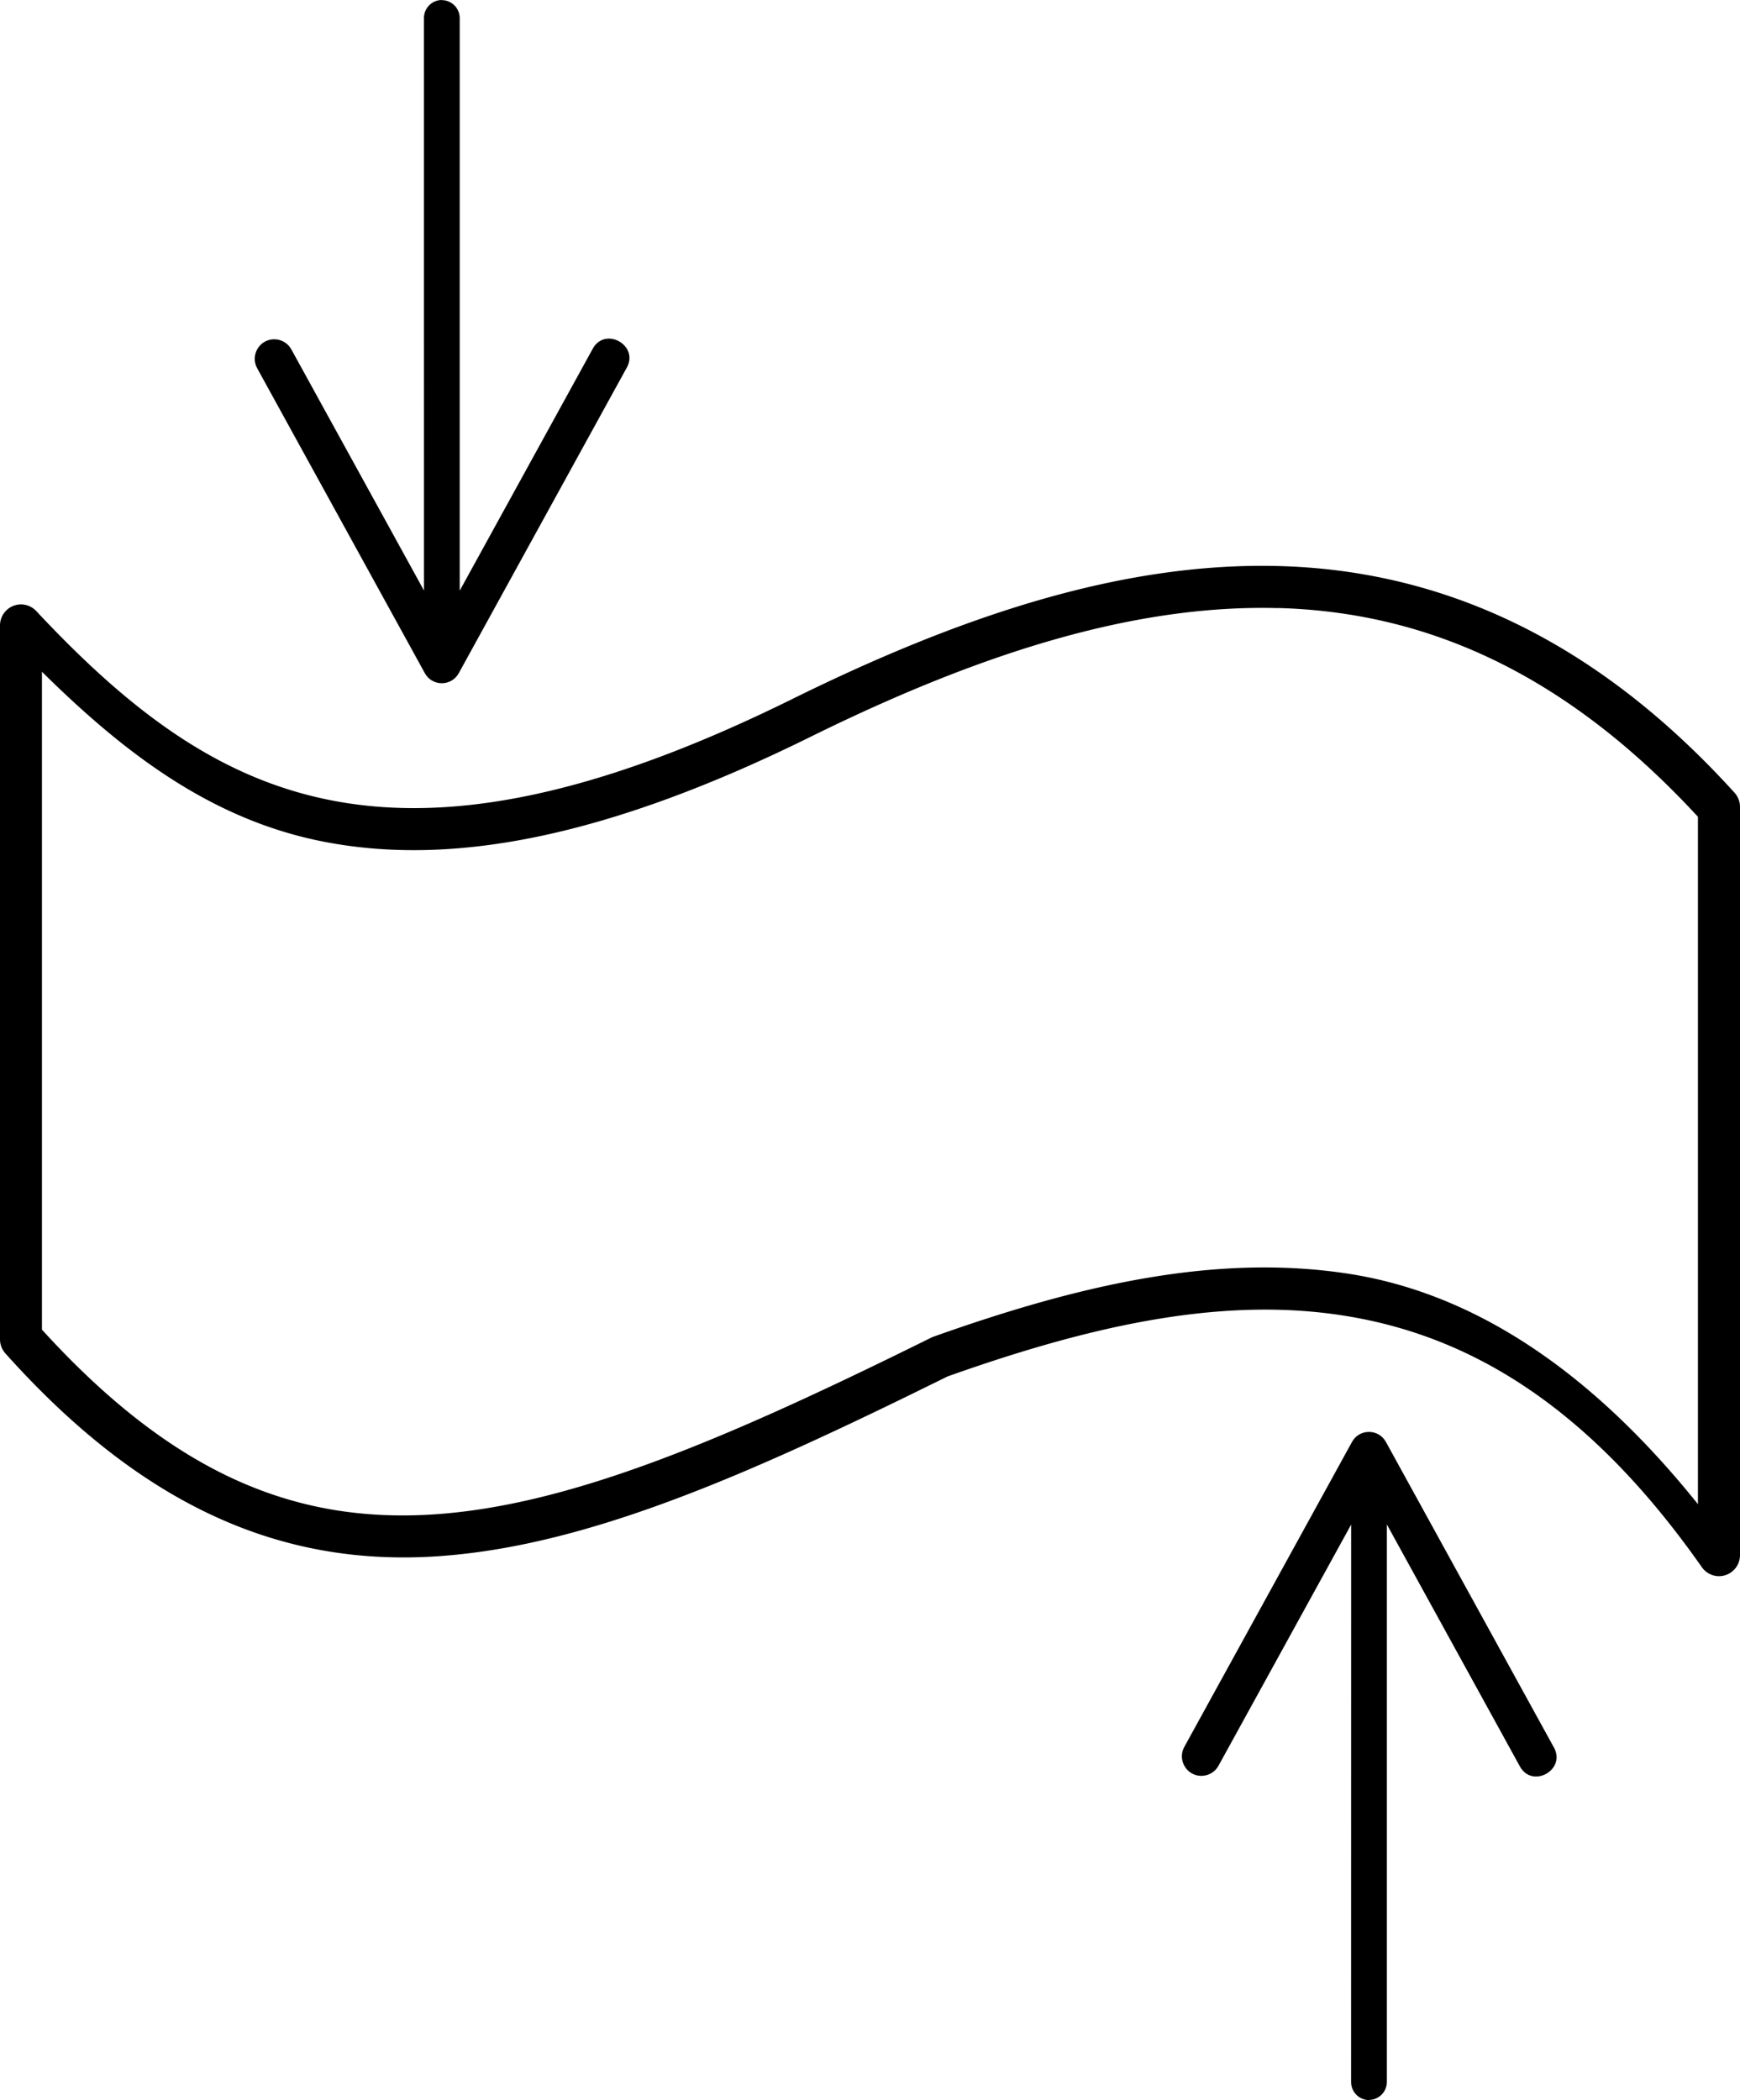
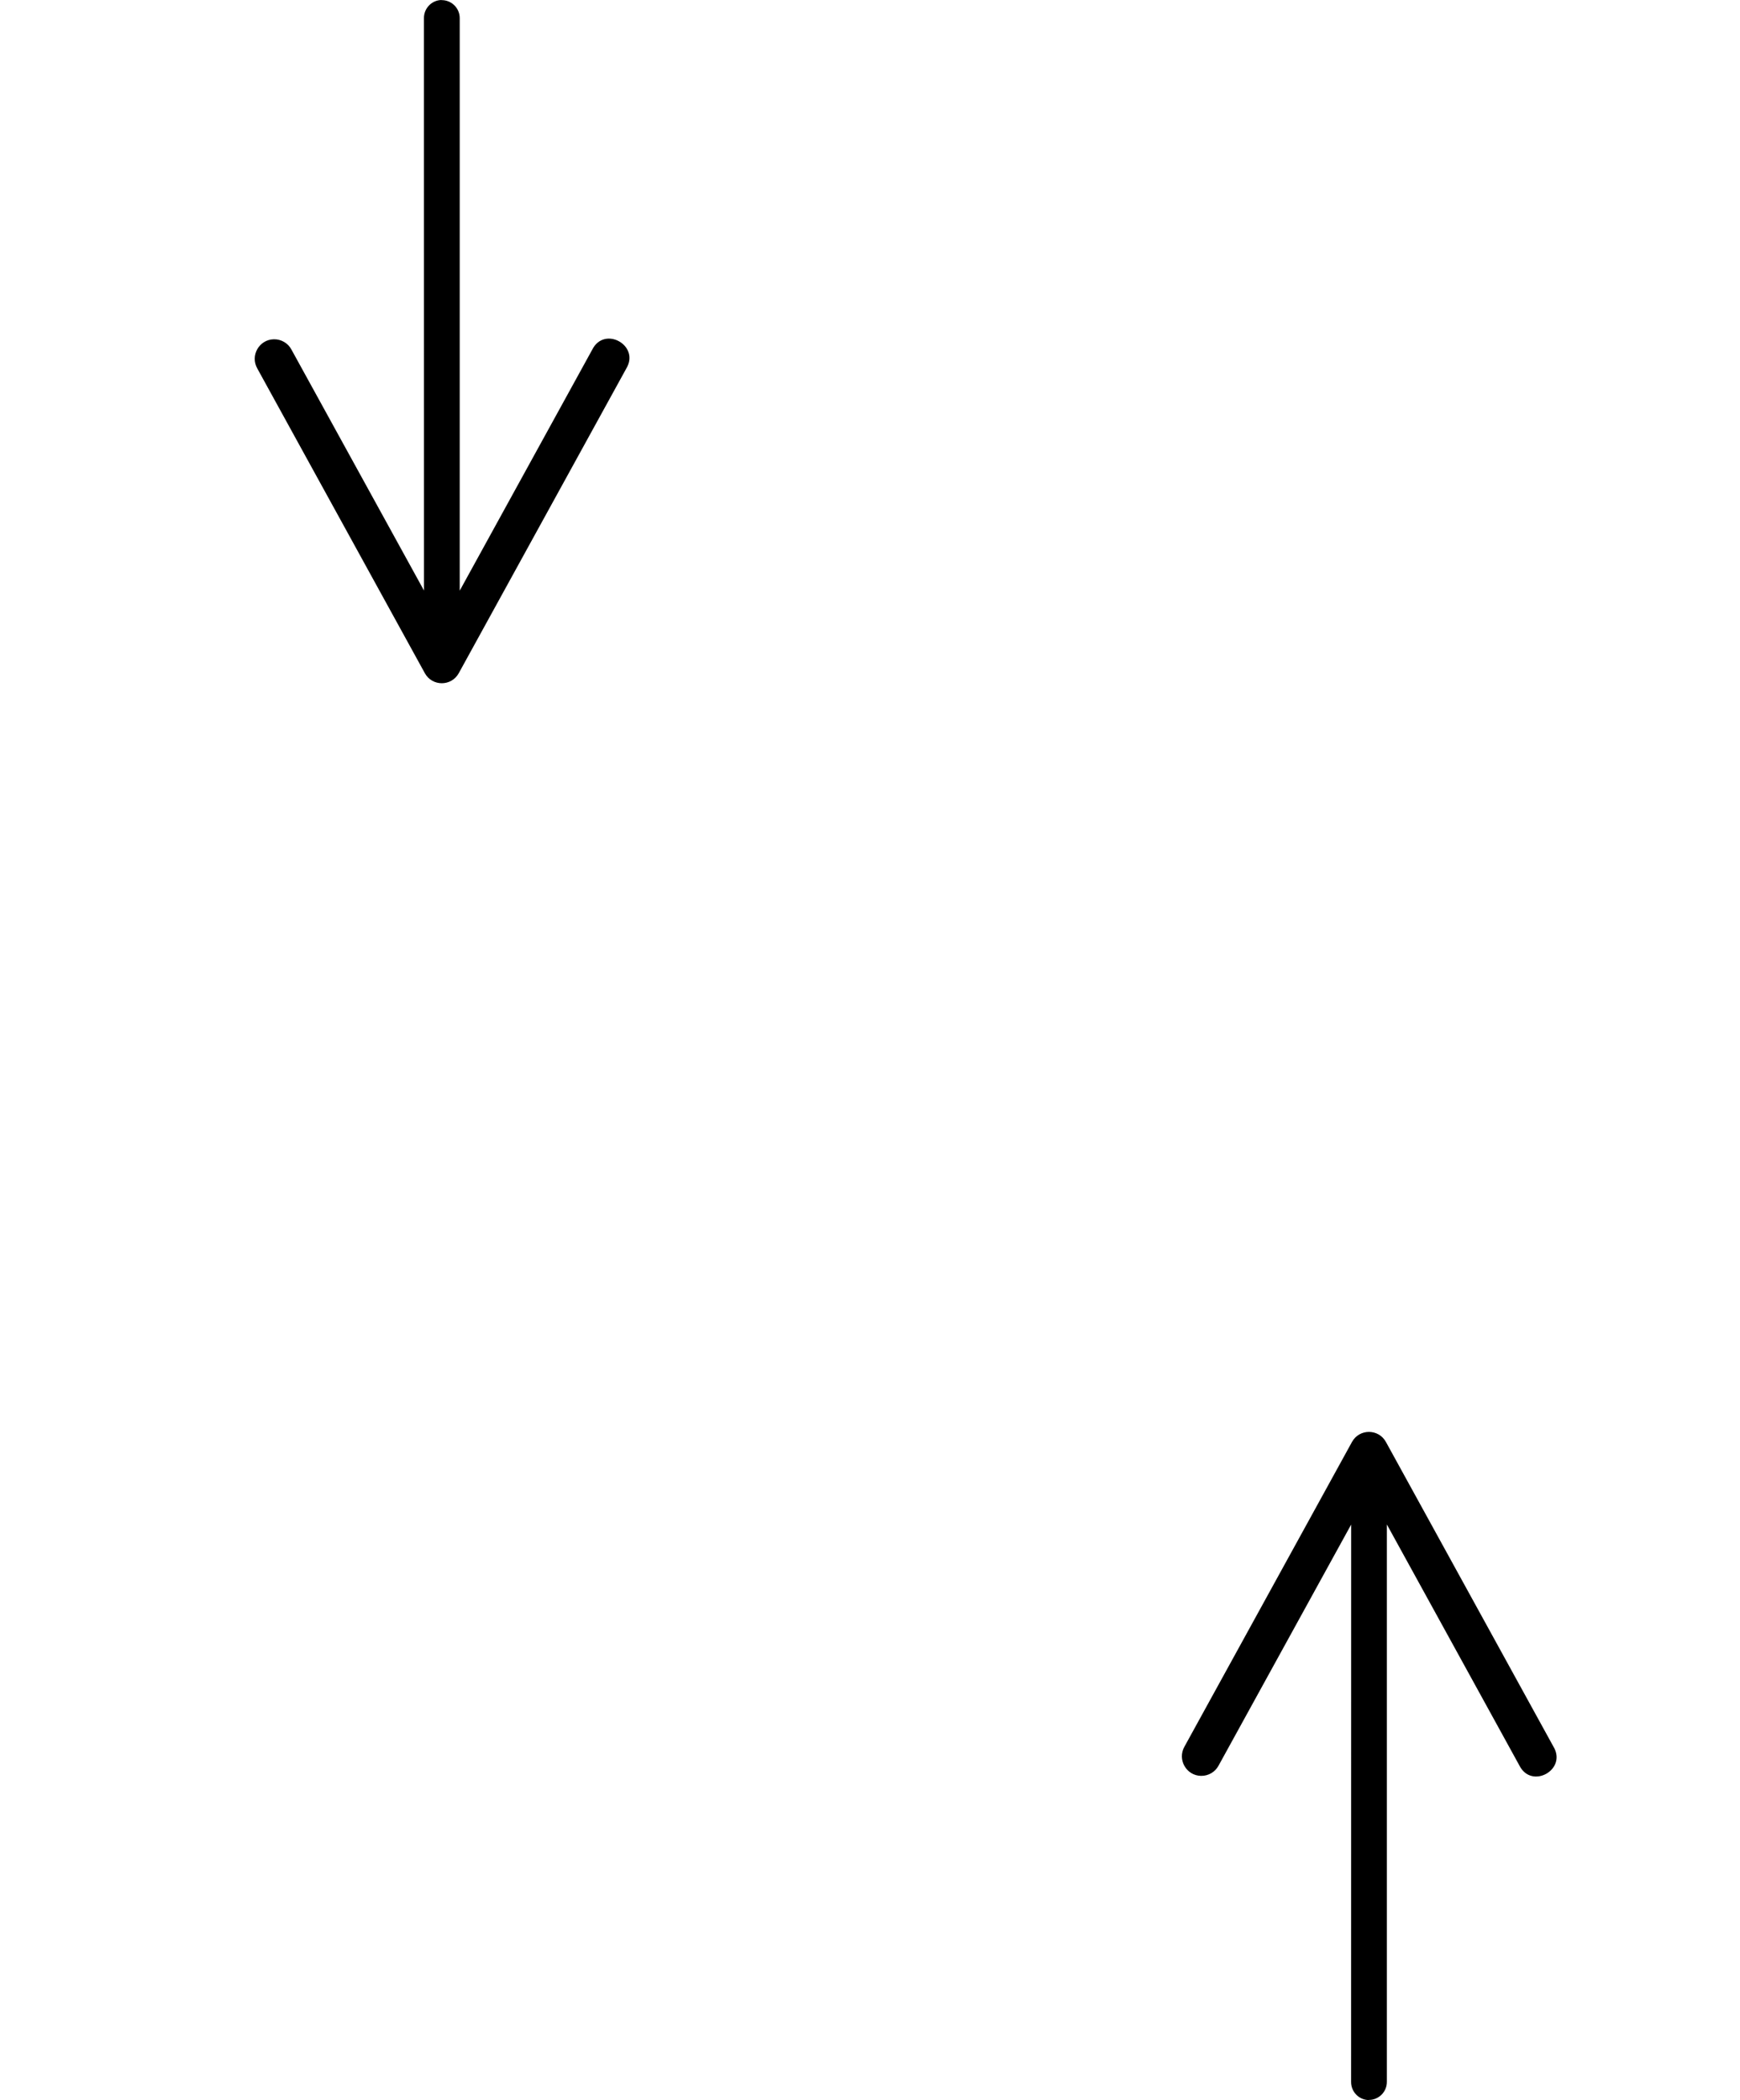
<svg xmlns="http://www.w3.org/2000/svg" xmlns:ns1="http://www.inkscape.org/namespaces/inkscape" xmlns:ns2="http://sodipodi.sourceforge.net/DTD/sodipodi-0.dtd" width="58" height="70" viewBox="0 0 15.346 18.521" version="1.1" id="svg5488" ns1:version="0.92.4 (5da689c313, 2019-01-14)" ns2:docname="drawing3.svg">
  <defs id="defs5482" />
  <ns2:namedview id="base" pagecolor="#ffffff" bordercolor="#666666" borderopacity="1.0" ns1:pageopacity="0.0" ns1:pageshadow="2" ns1:zoom="1.979899" ns1:cx="1.032161" ns1:cy="2.3212416" ns1:document-units="mm" ns1:current-layer="layer1" showgrid="false" fit-margin-top="0" fit-margin-left="0" fit-margin-right="0" fit-margin-bottom="0" units="px" ns1:window-width="1680" ns1:window-height="987" ns1:window-x="-8" ns1:window-y="-8" ns1:window-maximized="1" />
  <g ns1:label="Layer 1" ns1:groupmode="layer" id="layer1" transform="translate(-93.604,-149.383)">
-     <path style="color:#000000;font-style:normal;font-variant:normal;font-weight:normal;font-stretch:normal;font-size:medium;line-height:normal;font-family:sans-serif;font-variant-ligatures:normal;font-variant-position:normal;font-variant-caps:normal;font-variant-numeric:normal;font-variant-alternates:normal;font-feature-settings:normal;text-indent:0;text-align:start;text-decoration:none;text-decoration-line:none;text-decoration-style:solid;text-decoration-color:#000000;letter-spacing:normal;word-spacing:normal;text-transform:none;writing-mode:lr-tb;direction:ltr;text-orientation:mixed;dominant-baseline:auto;baseline-shift:baseline;text-anchor:start;white-space:normal;shape-padding:0;clip-rule:nonzero;display:inline;overflow:visible;visibility:visible;opacity:1;isolation:auto;mix-blend-mode:normal;color-interpolation:sRGB;color-interpolation-filters:linearRGB;solid-color:#000000;solid-opacity:1;vector-effect:none;fill:#000000;fill-opacity:1;fill-rule:nonzero;stroke:none;stroke-width:0.37;stroke-linecap:round;stroke-linejoin:round;stroke-miterlimit:4;stroke-dasharray:none;stroke-dashoffset:0;stroke-opacity:1;paint-order:stroke fill markers;color-rendering:auto;image-rendering:auto;shape-rendering:auto;text-rendering:auto;enable-background:accumulate" d="m 104.886,154.375 c -1.399,-0.038 -2.827,0.452 -4.263,1.157 -1.784,0.886 -3.062,1.107 -4.082,0.912 -1.021,-0.195 -1.812,-0.812 -2.618,-1.673 a 0.185,0.186 0 0 0 -0.319,0.127 v 6.299 a 0.185,0.186 0 0 0 0.049,0.123 c 1.222,1.365 2.445,1.872 3.786,1.789 1.336,-0.083 2.776,-0.724 4.521,-1.587 1.207,-0.429 2.382,-0.711 3.488,-0.538 1.106,0.172 2.161,0.788 3.165,2.219 a 0.185,0.186 0 0 0 0.337,-0.108 v -6.597 a 0.185,0.186 0 0 0 -0.049,-0.125 c -1.253,-1.382 -2.615,-1.96 -4.014,-1.998 z m -0.01,0.37 c 1.289,0.035 2.518,0.557 3.703,1.841 v 6.062 c -0.96,-1.197 -1.993,-1.862 -3.075,-2.031 -1.205,-0.188 -2.438,0.117 -3.667,0.554 a 0.185,0.186 0 0 0 -0.019,0.008 c -1.748,0.865 -3.163,1.483 -4.402,1.56 -1.222,0.076 -2.288,-0.363 -3.442,-1.63 v -5.802 c 0.737,0.729 1.509,1.312 2.497,1.501 1.126,0.216 2.491,-0.038 4.314,-0.943 1.41,-0.692 2.786,-1.155 4.092,-1.119 z" id="path1985" ns1:connector-curvature="0" />
    <path style="color:#000000;font-style:normal;font-variant:normal;font-weight:normal;font-stretch:normal;font-size:medium;line-height:normal;font-family:sans-serif;font-variant-ligatures:normal;font-variant-position:normal;font-variant-caps:normal;font-variant-numeric:normal;font-variant-alternates:normal;font-feature-settings:normal;text-indent:0;text-align:start;text-decoration:none;text-decoration-line:none;text-decoration-style:solid;text-decoration-color:#000000;letter-spacing:normal;word-spacing:normal;text-transform:none;writing-mode:lr-tb;direction:ltr;text-orientation:mixed;dominant-baseline:auto;baseline-shift:baseline;text-anchor:start;white-space:normal;shape-padding:0;clip-rule:nonzero;display:inline;overflow:visible;visibility:visible;opacity:1;isolation:auto;mix-blend-mode:normal;color-interpolation:sRGB;color-interpolation-filters:linearRGB;solid-color:#000000;solid-opacity:1;vector-effect:none;fill:#000000;fill-opacity:1;fill-rule:nonzero;stroke:none;stroke-width:0.317;stroke-linecap:round;stroke-linejoin:round;stroke-miterlimit:4;stroke-dasharray:none;stroke-dashoffset:0;stroke-opacity:1;color-rendering:auto;image-rendering:auto;shape-rendering:auto;text-rendering:auto;enable-background:accumulate" d="m 97.499,149.383 c -0.087,0.001 -0.157,0.073 -0.156,0.161 l 5.29e-4,5.047 -1.169,-2.125 c -0.03,-0.057 -0.09,-0.092 -0.155,-0.091 -0.13,0.002 -0.211,0.144 -0.146,0.258 l 1.477,2.686 c 0.065,0.119 0.235,0.119 0.3,0 l 1.477,-2.686 c 0.123,-0.204 -0.193,-0.38 -0.3,-0.167 l -1.169,2.126 v -5.047 c 0.001,-0.09 -0.072,-0.162 -0.161,-0.161 z" id="path1989" ns1:connector-curvature="0" ns2:nodetypes="ccccccccccccc" />
    <path ns1:connector-curvature="0" style="color:#000000;font-style:normal;font-variant:normal;font-weight:normal;font-stretch:normal;font-size:medium;line-height:normal;font-family:sans-serif;font-variant-ligatures:normal;font-variant-position:normal;font-variant-caps:normal;font-variant-numeric:normal;font-variant-alternates:normal;font-feature-settings:normal;text-indent:0;text-align:start;text-decoration:none;text-decoration-line:none;text-decoration-style:solid;text-decoration-color:#000000;letter-spacing:normal;word-spacing:normal;text-transform:none;writing-mode:lr-tb;direction:ltr;text-orientation:mixed;dominant-baseline:auto;baseline-shift:baseline;text-anchor:start;white-space:normal;shape-padding:0;clip-rule:nonzero;display:inline;overflow:visible;visibility:visible;opacity:1;isolation:auto;mix-blend-mode:normal;color-interpolation:sRGB;color-interpolation-filters:linearRGB;solid-color:#000000;solid-opacity:1;vector-effect:none;fill:#000000;fill-opacity:1;fill-rule:nonzero;stroke:none;stroke-width:0.317;stroke-linecap:round;stroke-linejoin:round;stroke-miterlimit:4;stroke-dasharray:none;stroke-dashoffset:0;stroke-opacity:1;color-rendering:auto;image-rendering:auto;shape-rendering:auto;text-rendering:auto;enable-background:accumulate" d="m 105.676,167.903 c -0.087,-10e-4 -0.157,-0.073 -0.156,-0.161 l 5.3e-4,-4.914 -1.169,2.125 c -0.03,0.057 -0.09,0.092 -0.155,0.091 -0.13,-0.002 -0.211,-0.144 -0.146,-0.258 l 1.477,-2.686 c 0.065,-0.119 0.235,-0.119 0.3,0 l 1.477,2.686 c 0.123,0.204 -0.193,0.38 -0.3,0.167 l -1.169,-2.126 v 4.914 c 9.9e-4,0.09 -0.072,0.162 -0.161,0.161 z" id="path1989-5" ns2:nodetypes="cccccccccccccc" />
  </g>
</svg>